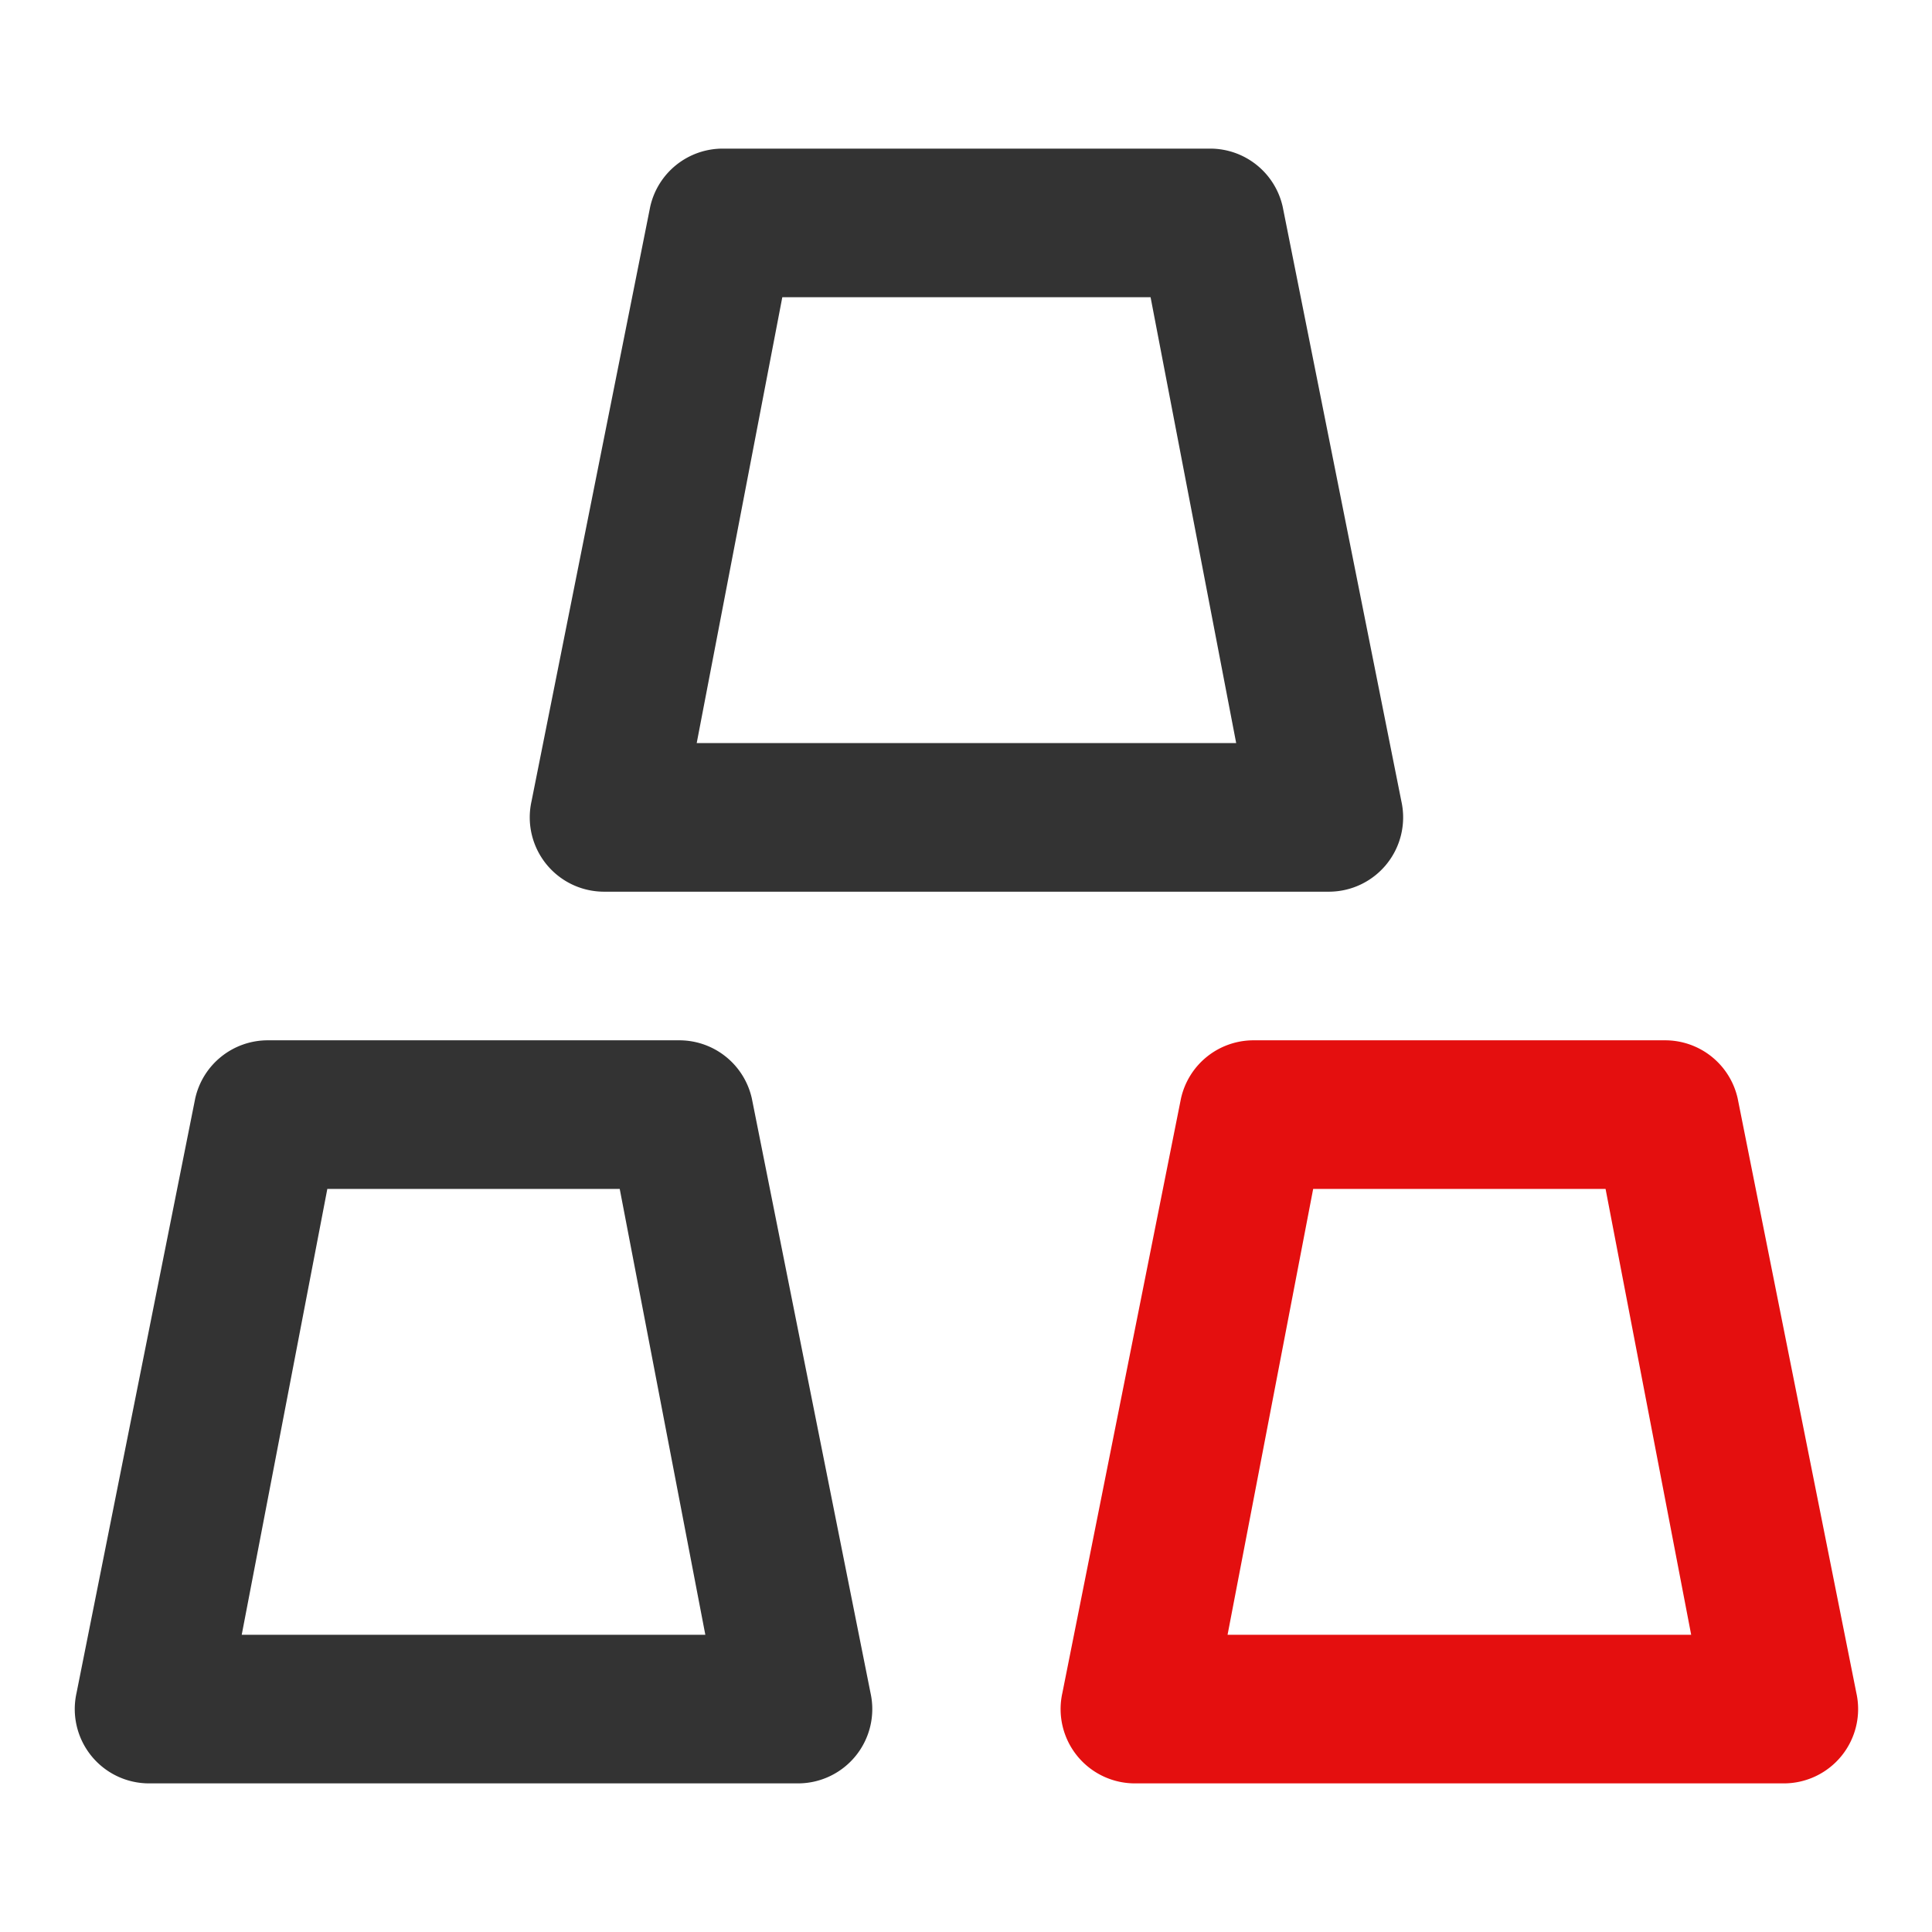
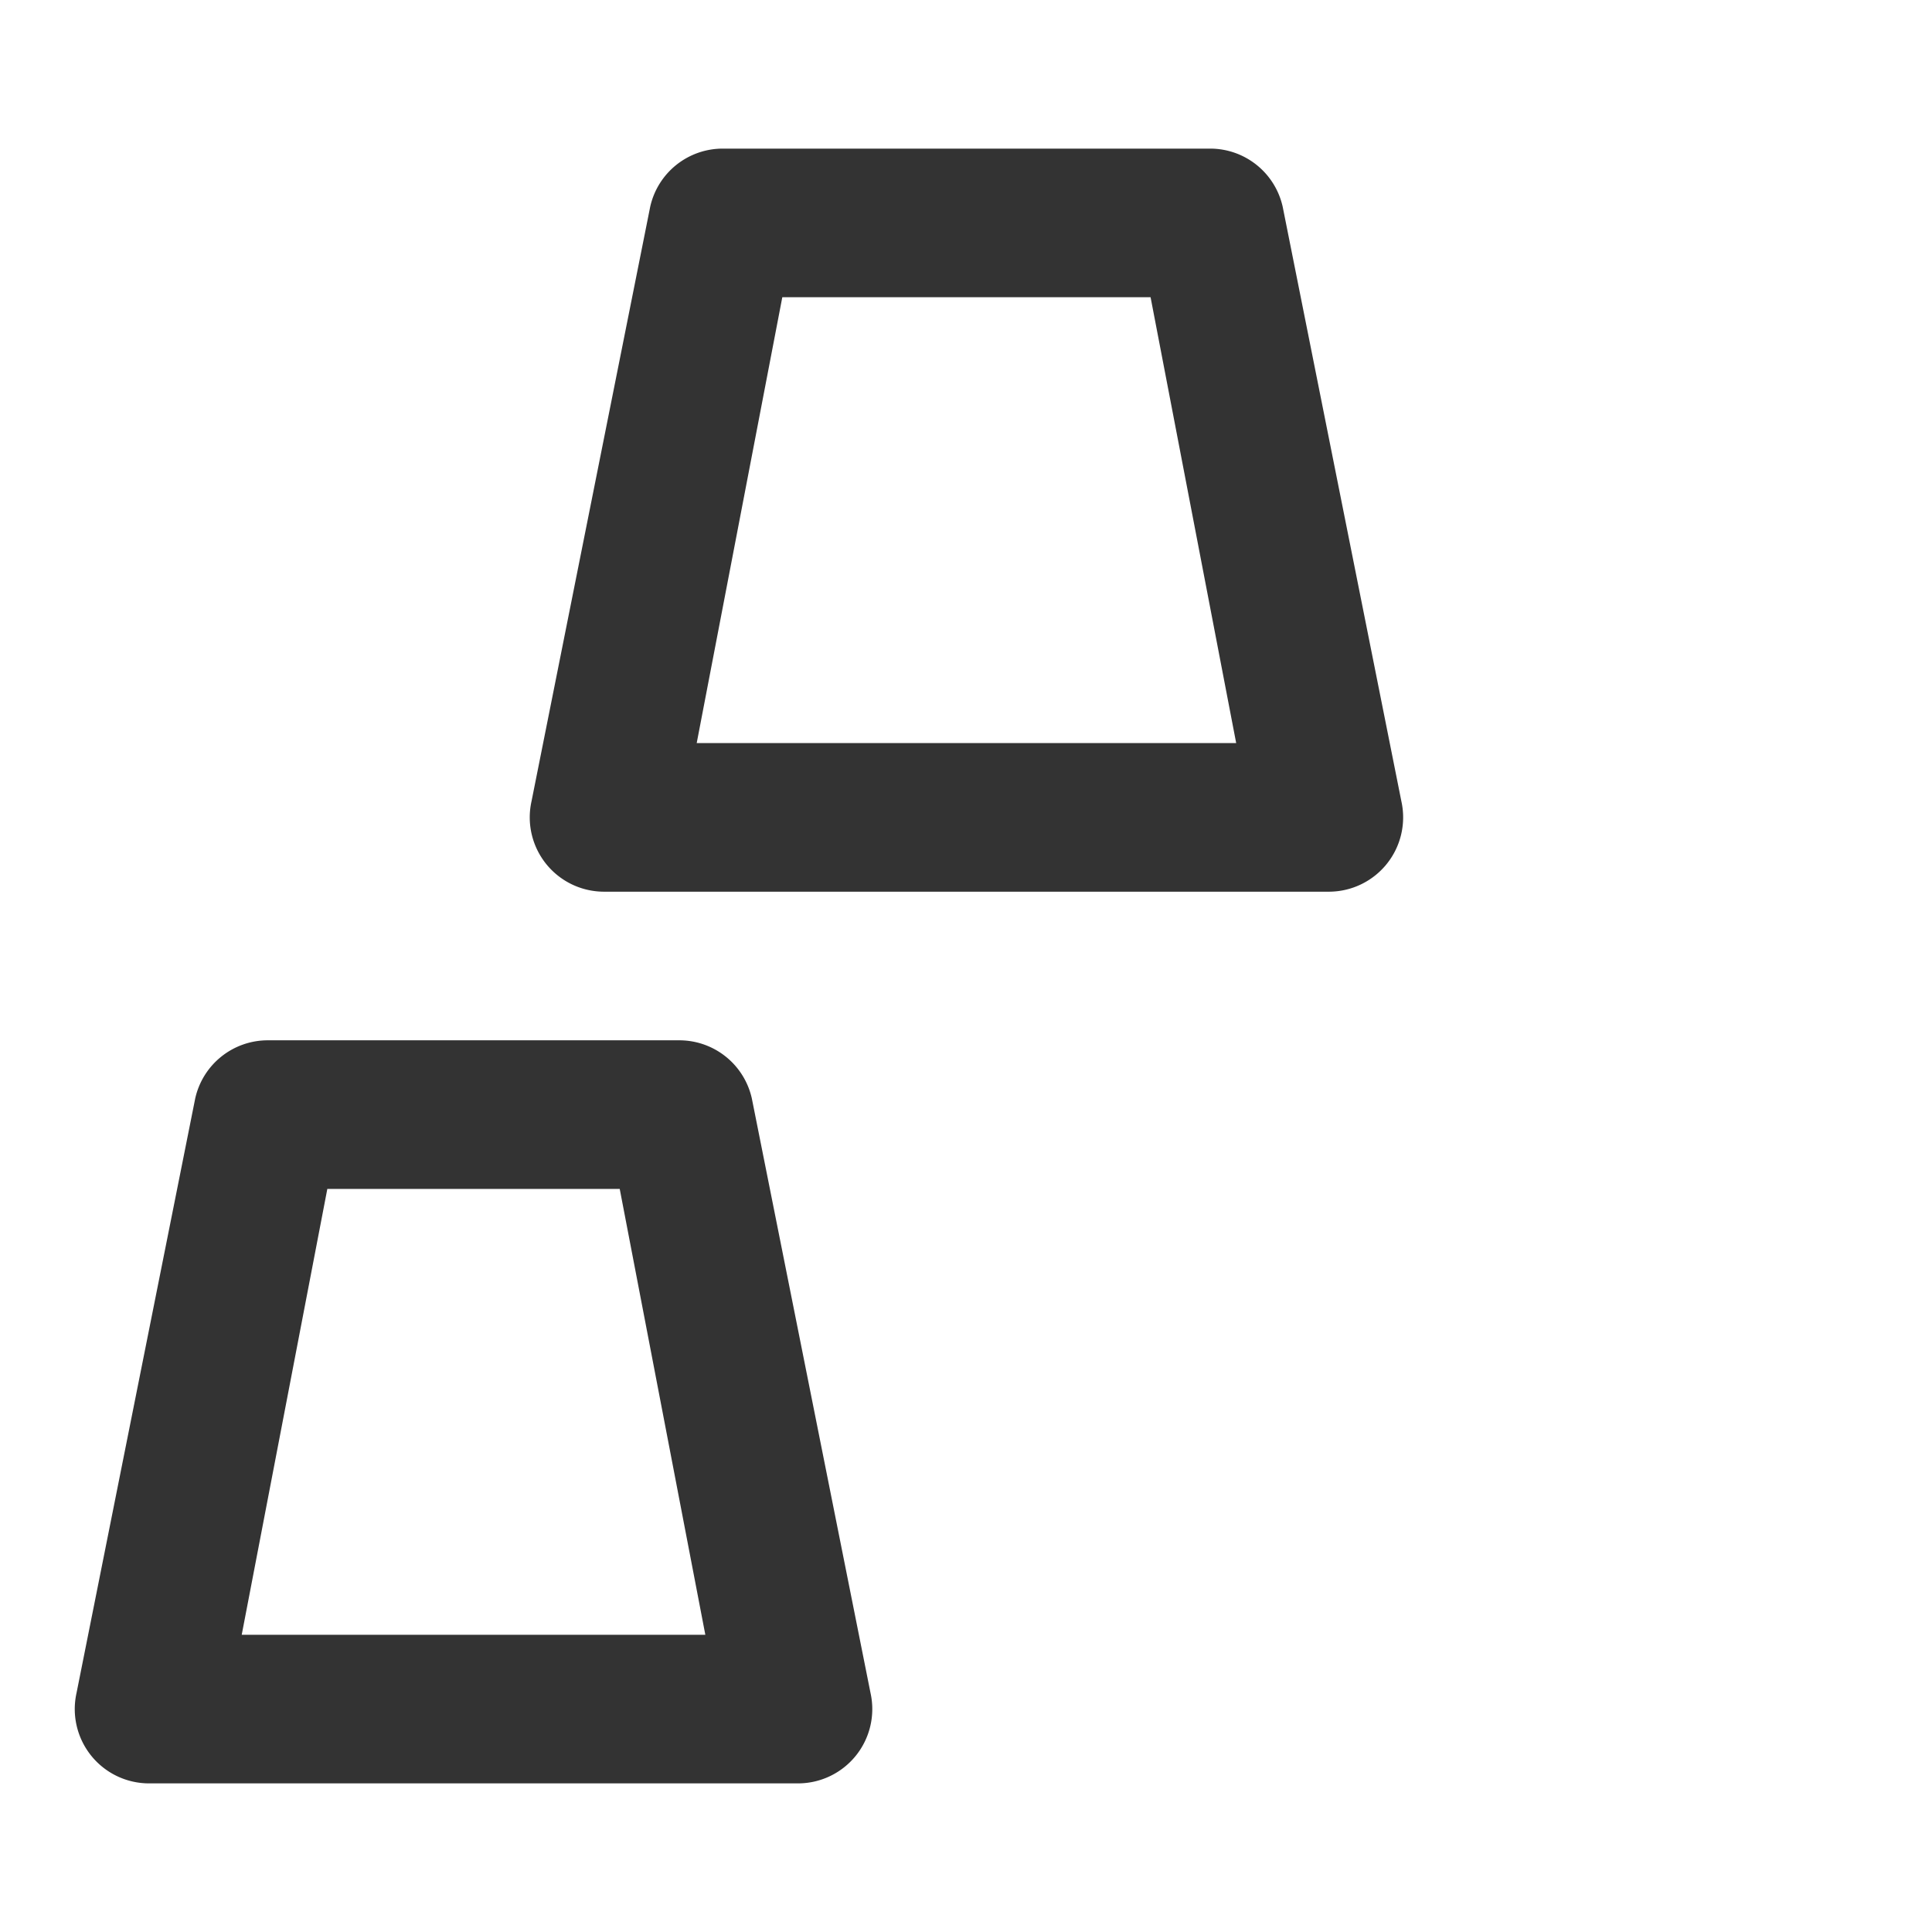
<svg xmlns="http://www.w3.org/2000/svg" class="icon" width="200px" height="200.00px" viewBox="0 0 1024 1024" version="1.1">
  <path d="M383.055 78.769a39.385 39.385 0 0 0-38.439 30.838l-62.897 315.077A39.385 39.385 0 0 0 320.197 472.615h384.079a39.385 39.385 0 0 0 38.479-47.931l-62.897-315.077A39.385 39.385 0 0 0 641.418 78.769h-258.363z m31.586 78.769h195.19l45.371 236.308h-285.932l45.371-236.308zM141.903 551.385a39.385 39.385 0 0 0-38.439 30.838l-62.897 315.077A39.385 39.385 0 0 0 79.045 945.231h343.906a39.385 39.385 0 0 0 38.439-47.931l-62.897-315.077A39.385 39.385 0 0 0 360.054 551.385H141.903z m31.586 78.769H328.468l45.371 236.308H128.118l45.371-236.308z" fill="#333333" />
-   <path d="M625.94 582.223A39.385 39.385 0 0 1 664.418 551.385h218.151a39.385 39.385 0 0 1 38.439 30.838l62.897 315.077A39.385 39.385 0 0 1 945.467 945.231h-343.946a39.385 39.385 0 0 1-38.439-47.931l62.858-315.077zM650.634 866.462h245.721l-45.371-236.308h-154.978l-45.371 236.308z" fill="#E40F0F" />
</svg>